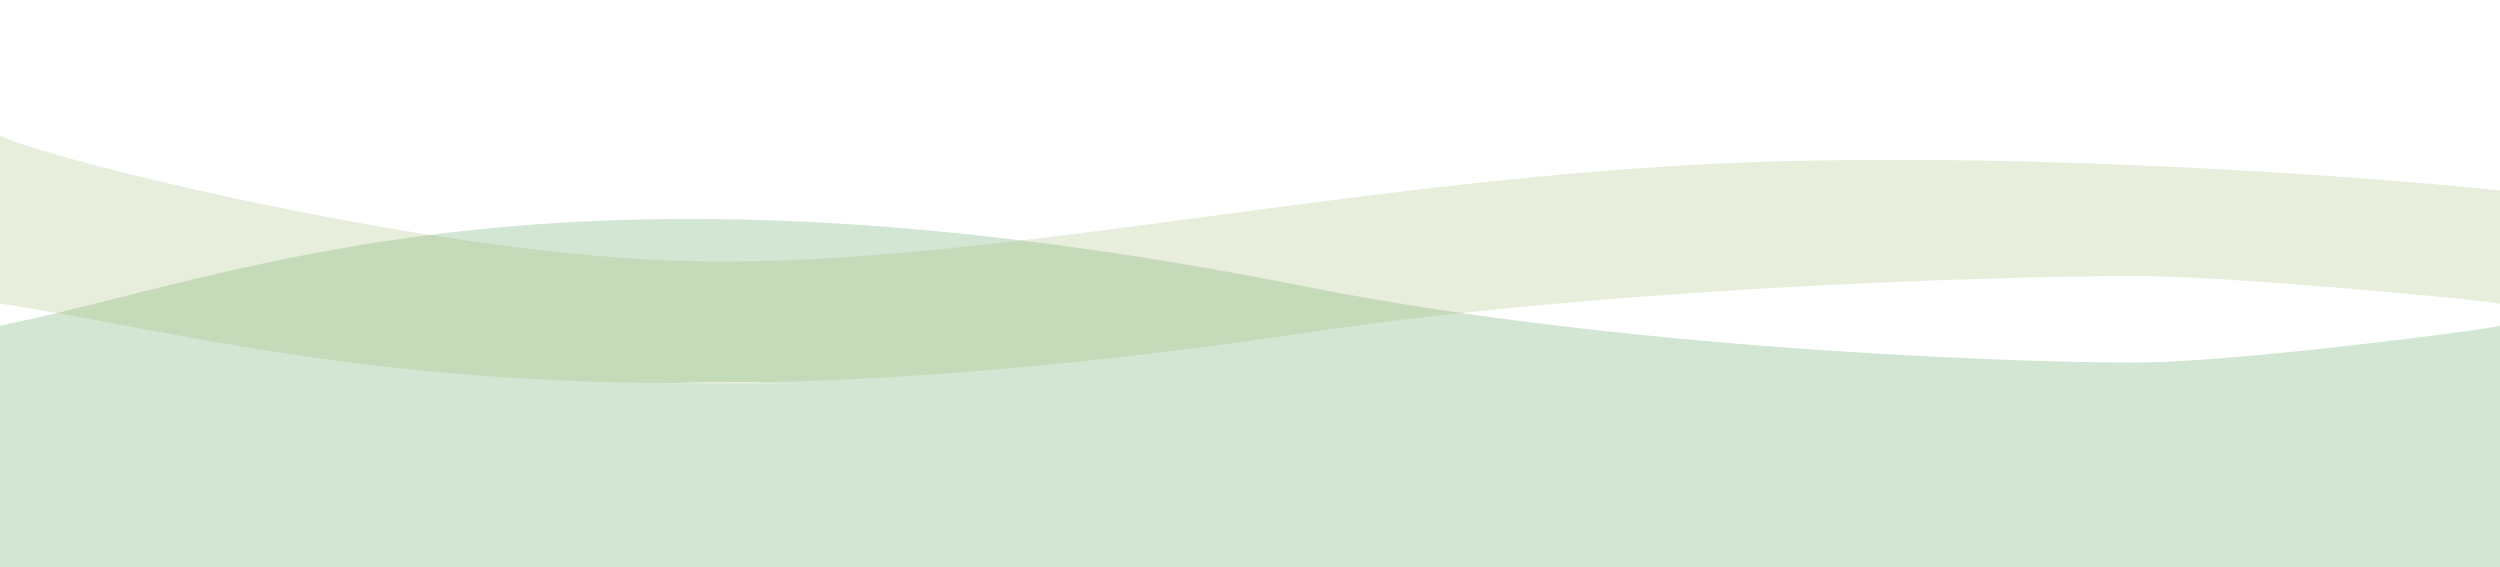
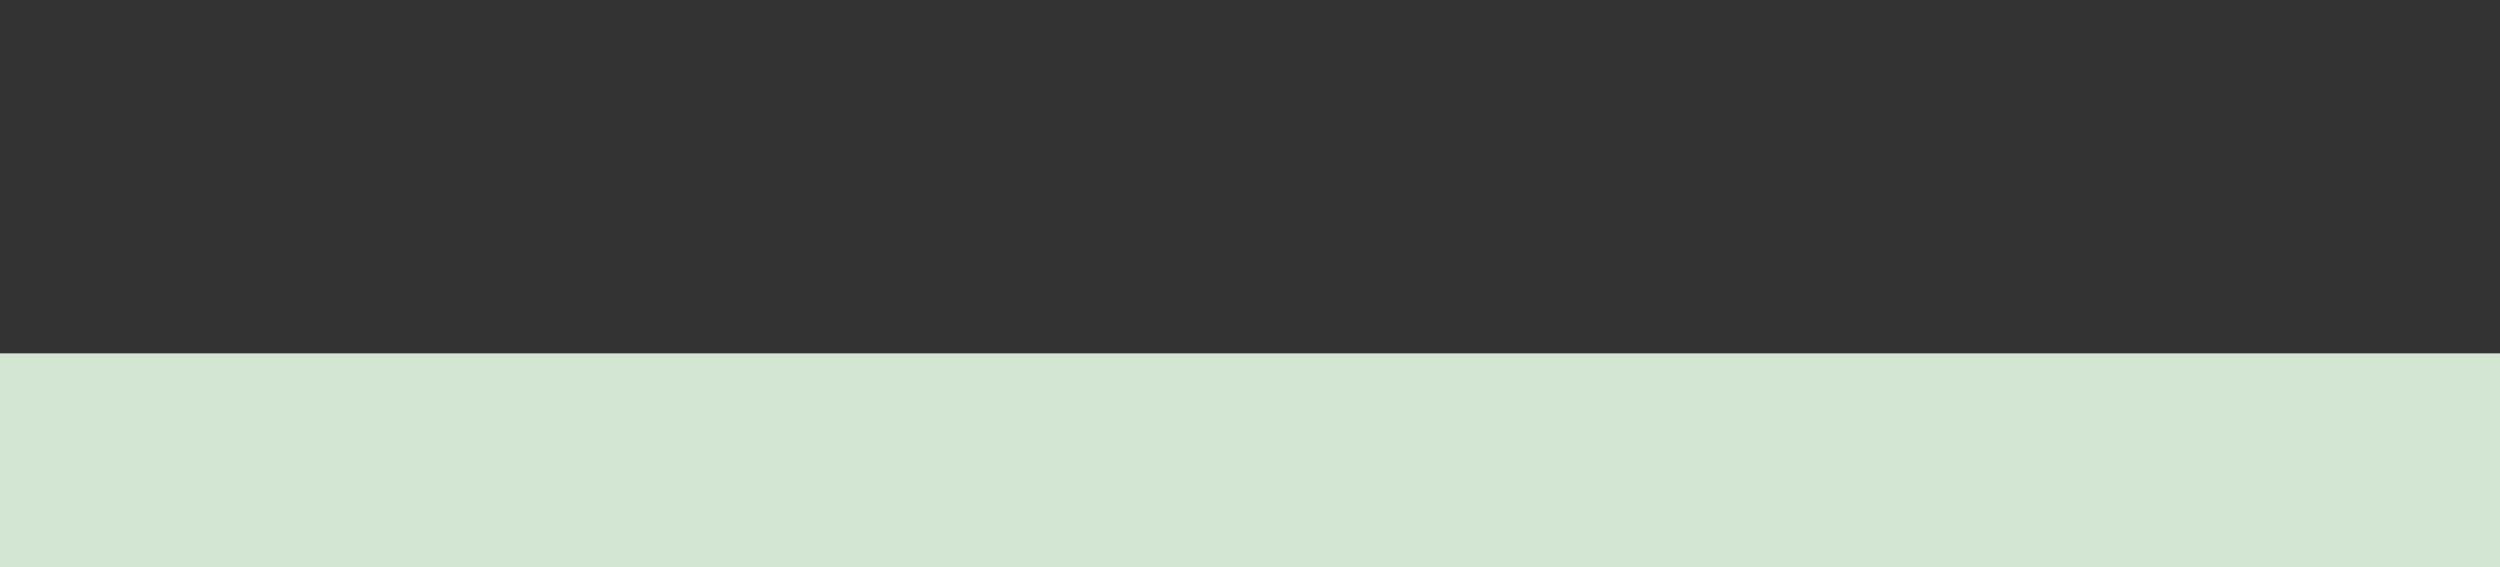
<svg xmlns="http://www.w3.org/2000/svg" width="1366" height="310" viewBox="0 0 1366 310" fill="none">
  <rect x="0" y="0" width="1366" height="310" fill="#333333" stroke="none" />
  <rect y="193.07" width="1366" height="116.93" fill="#D3E6D3" />
-   <rect width="1366" height="209.386" fill="white" />
-   <path d="M712.907 156.514C299.385 74.223 130.942 151.655 0 177.938L0 212.493C0.001 252.831 0.001 302.049 0.001 301.841C0.015 293.552 217.799 216.333 369.756 209.265C521.714 202.197 712.907 262.528 916.594 278.872C1079.54 291.947 1284.09 272.246 1366 260.761V177.937C1360.61 179.999 1227.25 197.115 1172.24 198.044C1130.06 198.756 897.749 193.297 712.907 156.514Z" fill="#D3E6D3" />
-   <path d="M712.907 181.875C299.385 243.286 130.942 185.501 0 165.887C0 137.813 0.001 73.217 0.001 73.422C0.015 79.607 217.799 137.234 369.756 142.508C521.714 147.783 712.907 102.76 916.594 90.563C1079.54 80.806 1284.09 95.508 1366 104.079V165.887C1360.61 164.349 1227.25 151.576 1172.24 150.883C1130.06 150.351 897.749 154.425 712.907 181.875Z" fill="#8AAD50" fill-opacity="0.2" />
</svg>